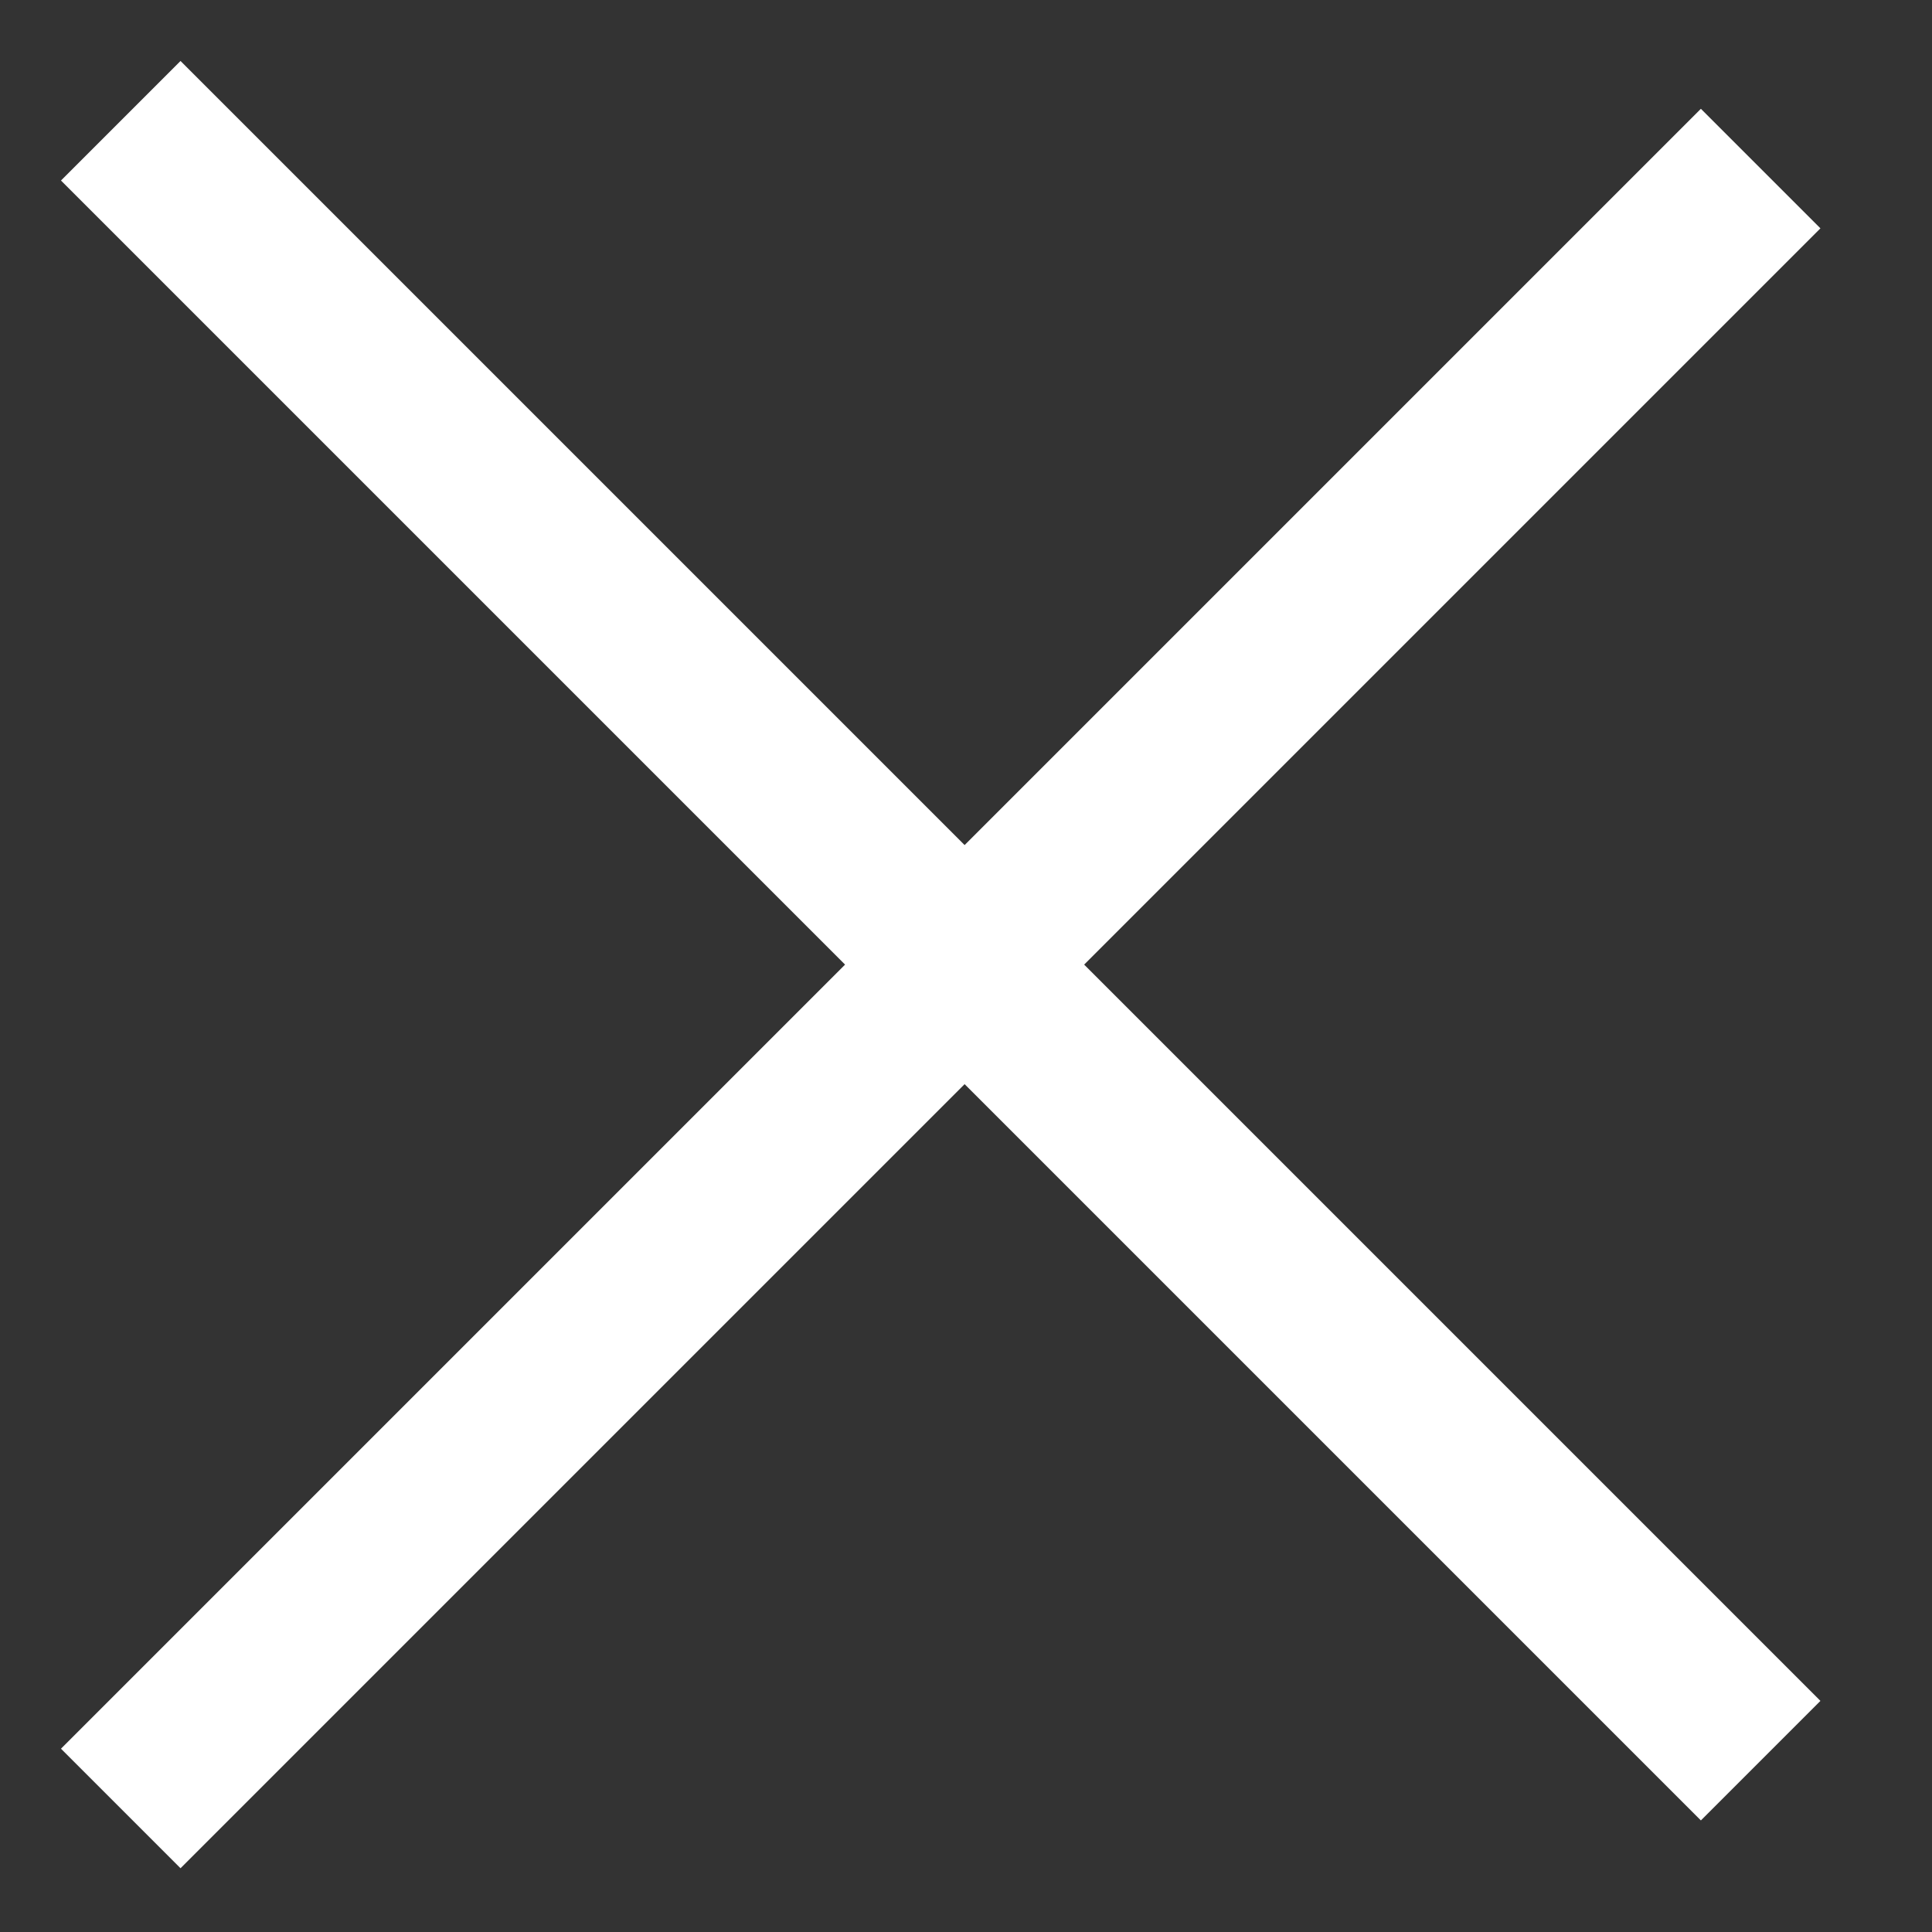
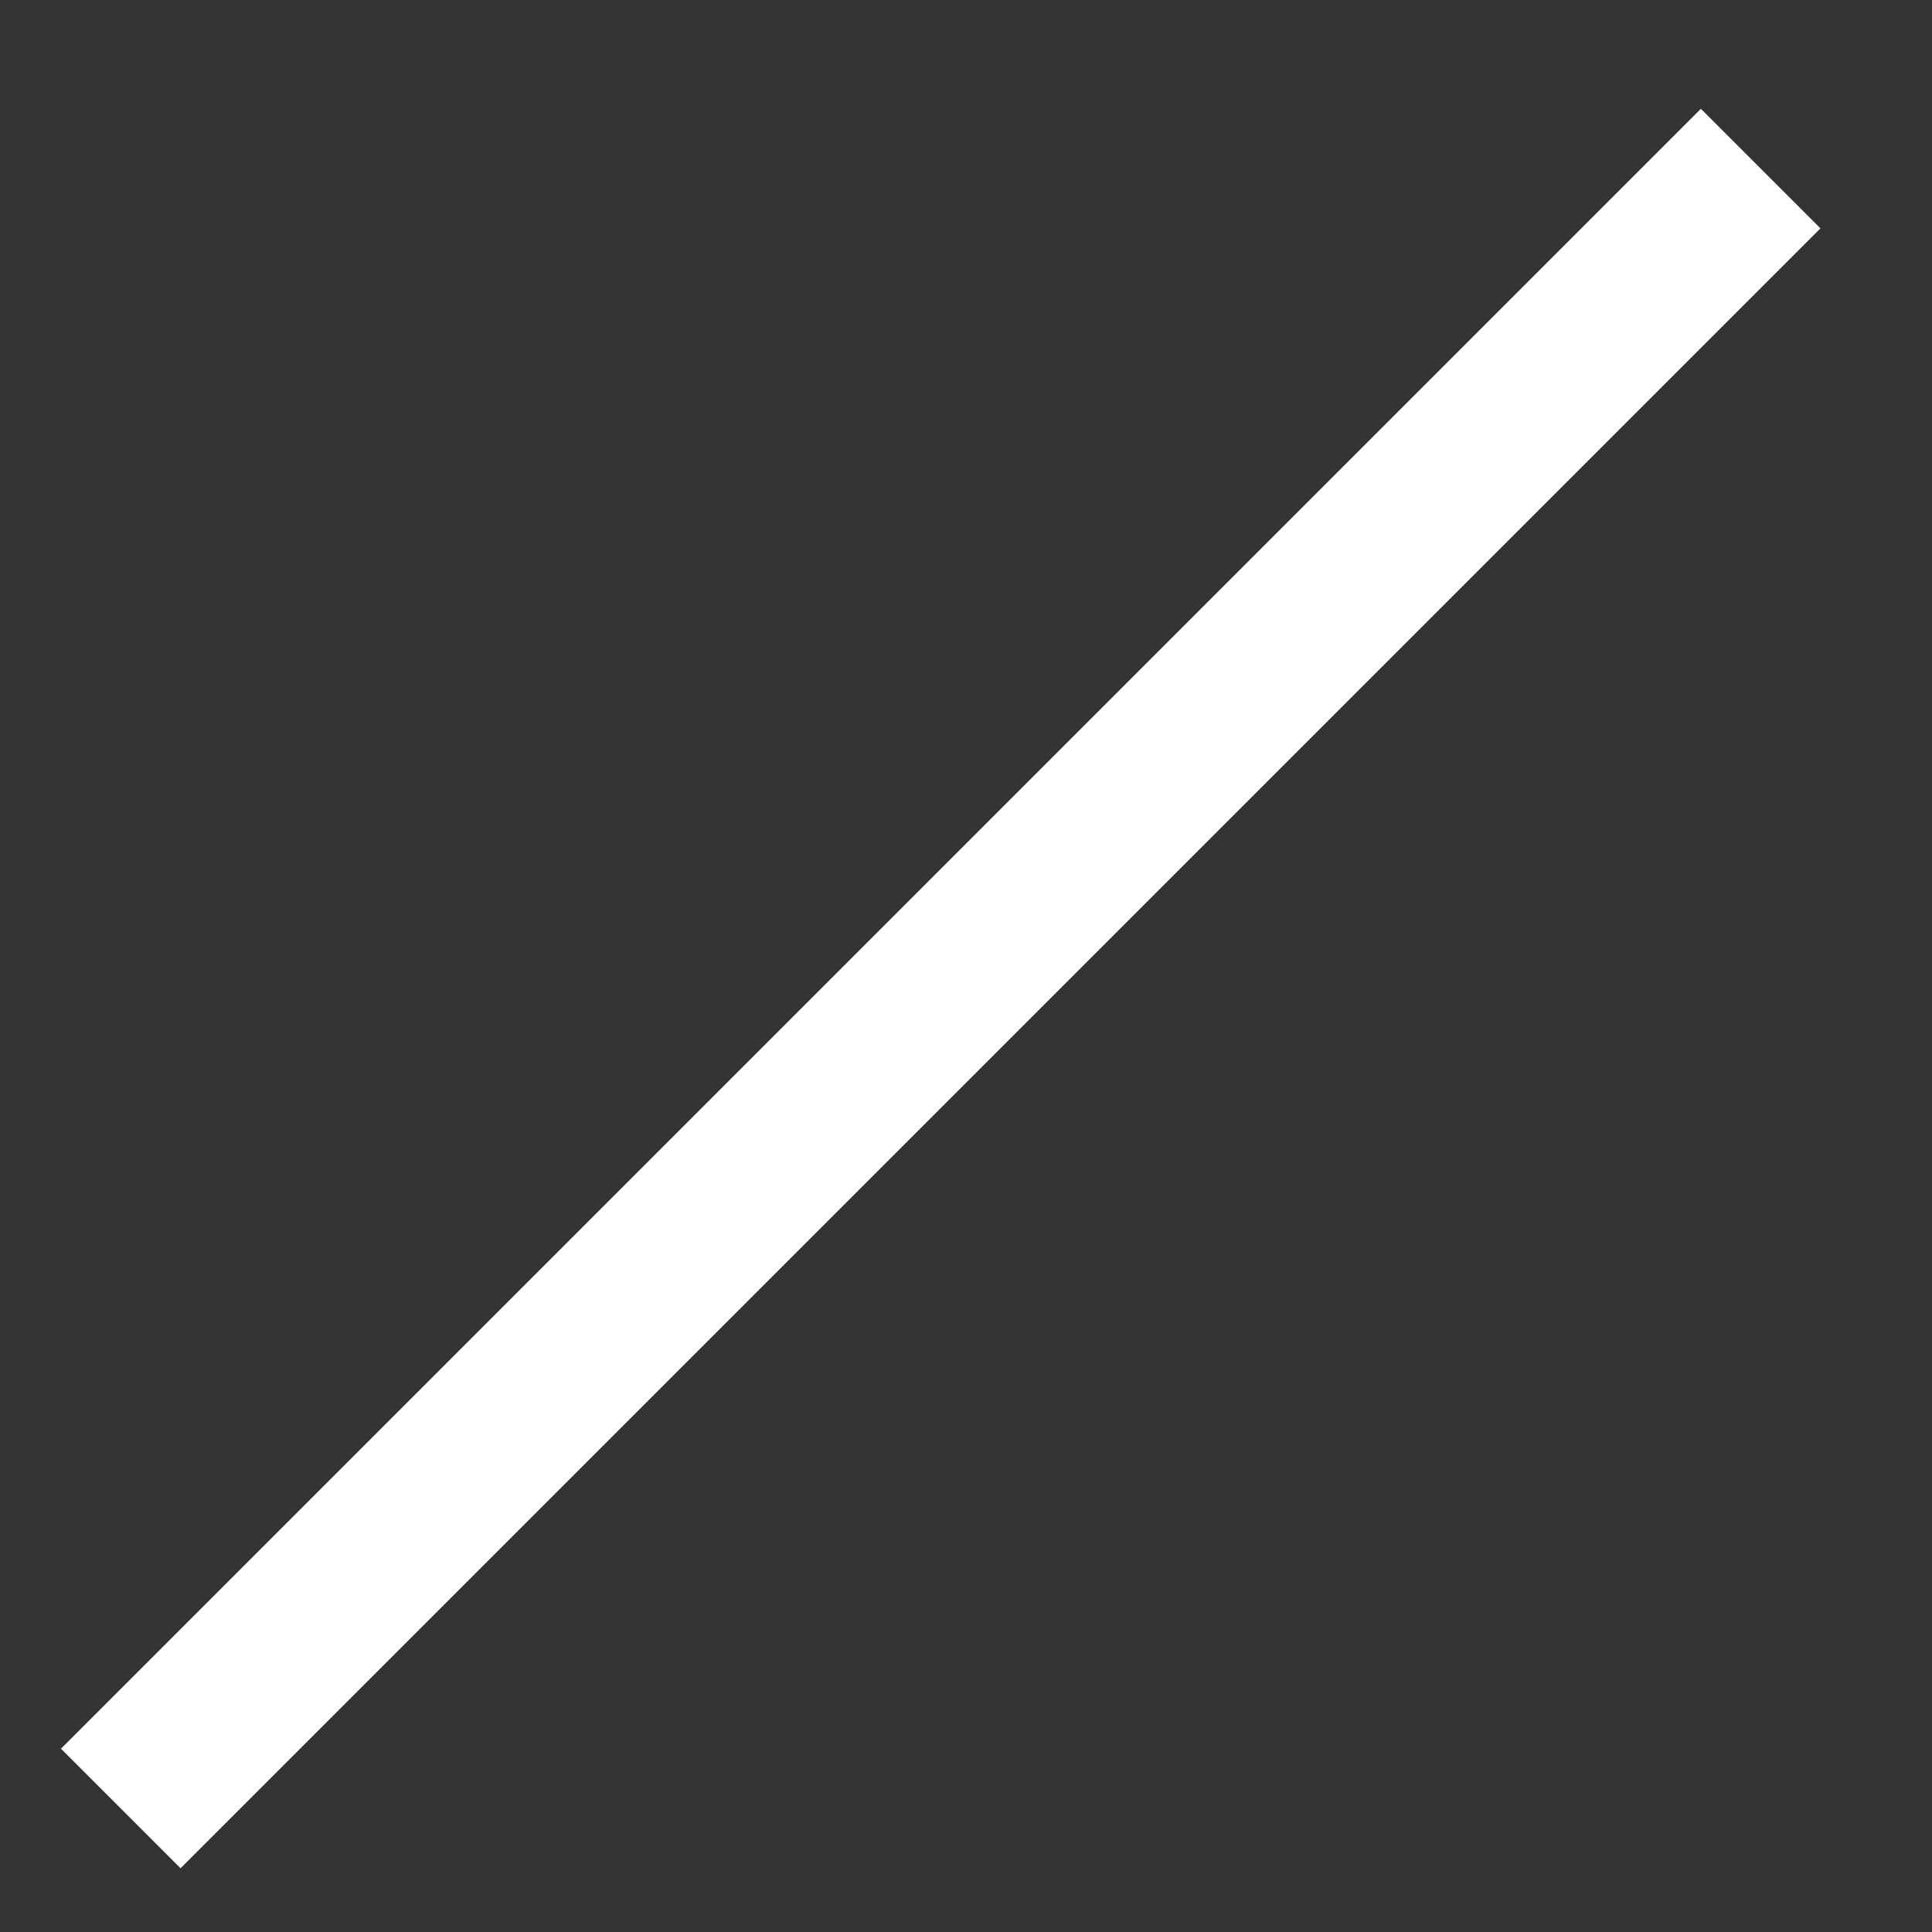
<svg xmlns="http://www.w3.org/2000/svg" width="16" height="16" viewBox="0 0 16 16" fill="none">
  <rect x="0" y="0" width="16" height="16" fill="#333333" stroke="none" />
  <path d="M1 14.977L14.581 1.396" stroke="white" stroke-width="1.4" />
-   <path d="M1 1L14.581 14.581" stroke="white" stroke-width="1.4" />
</svg>